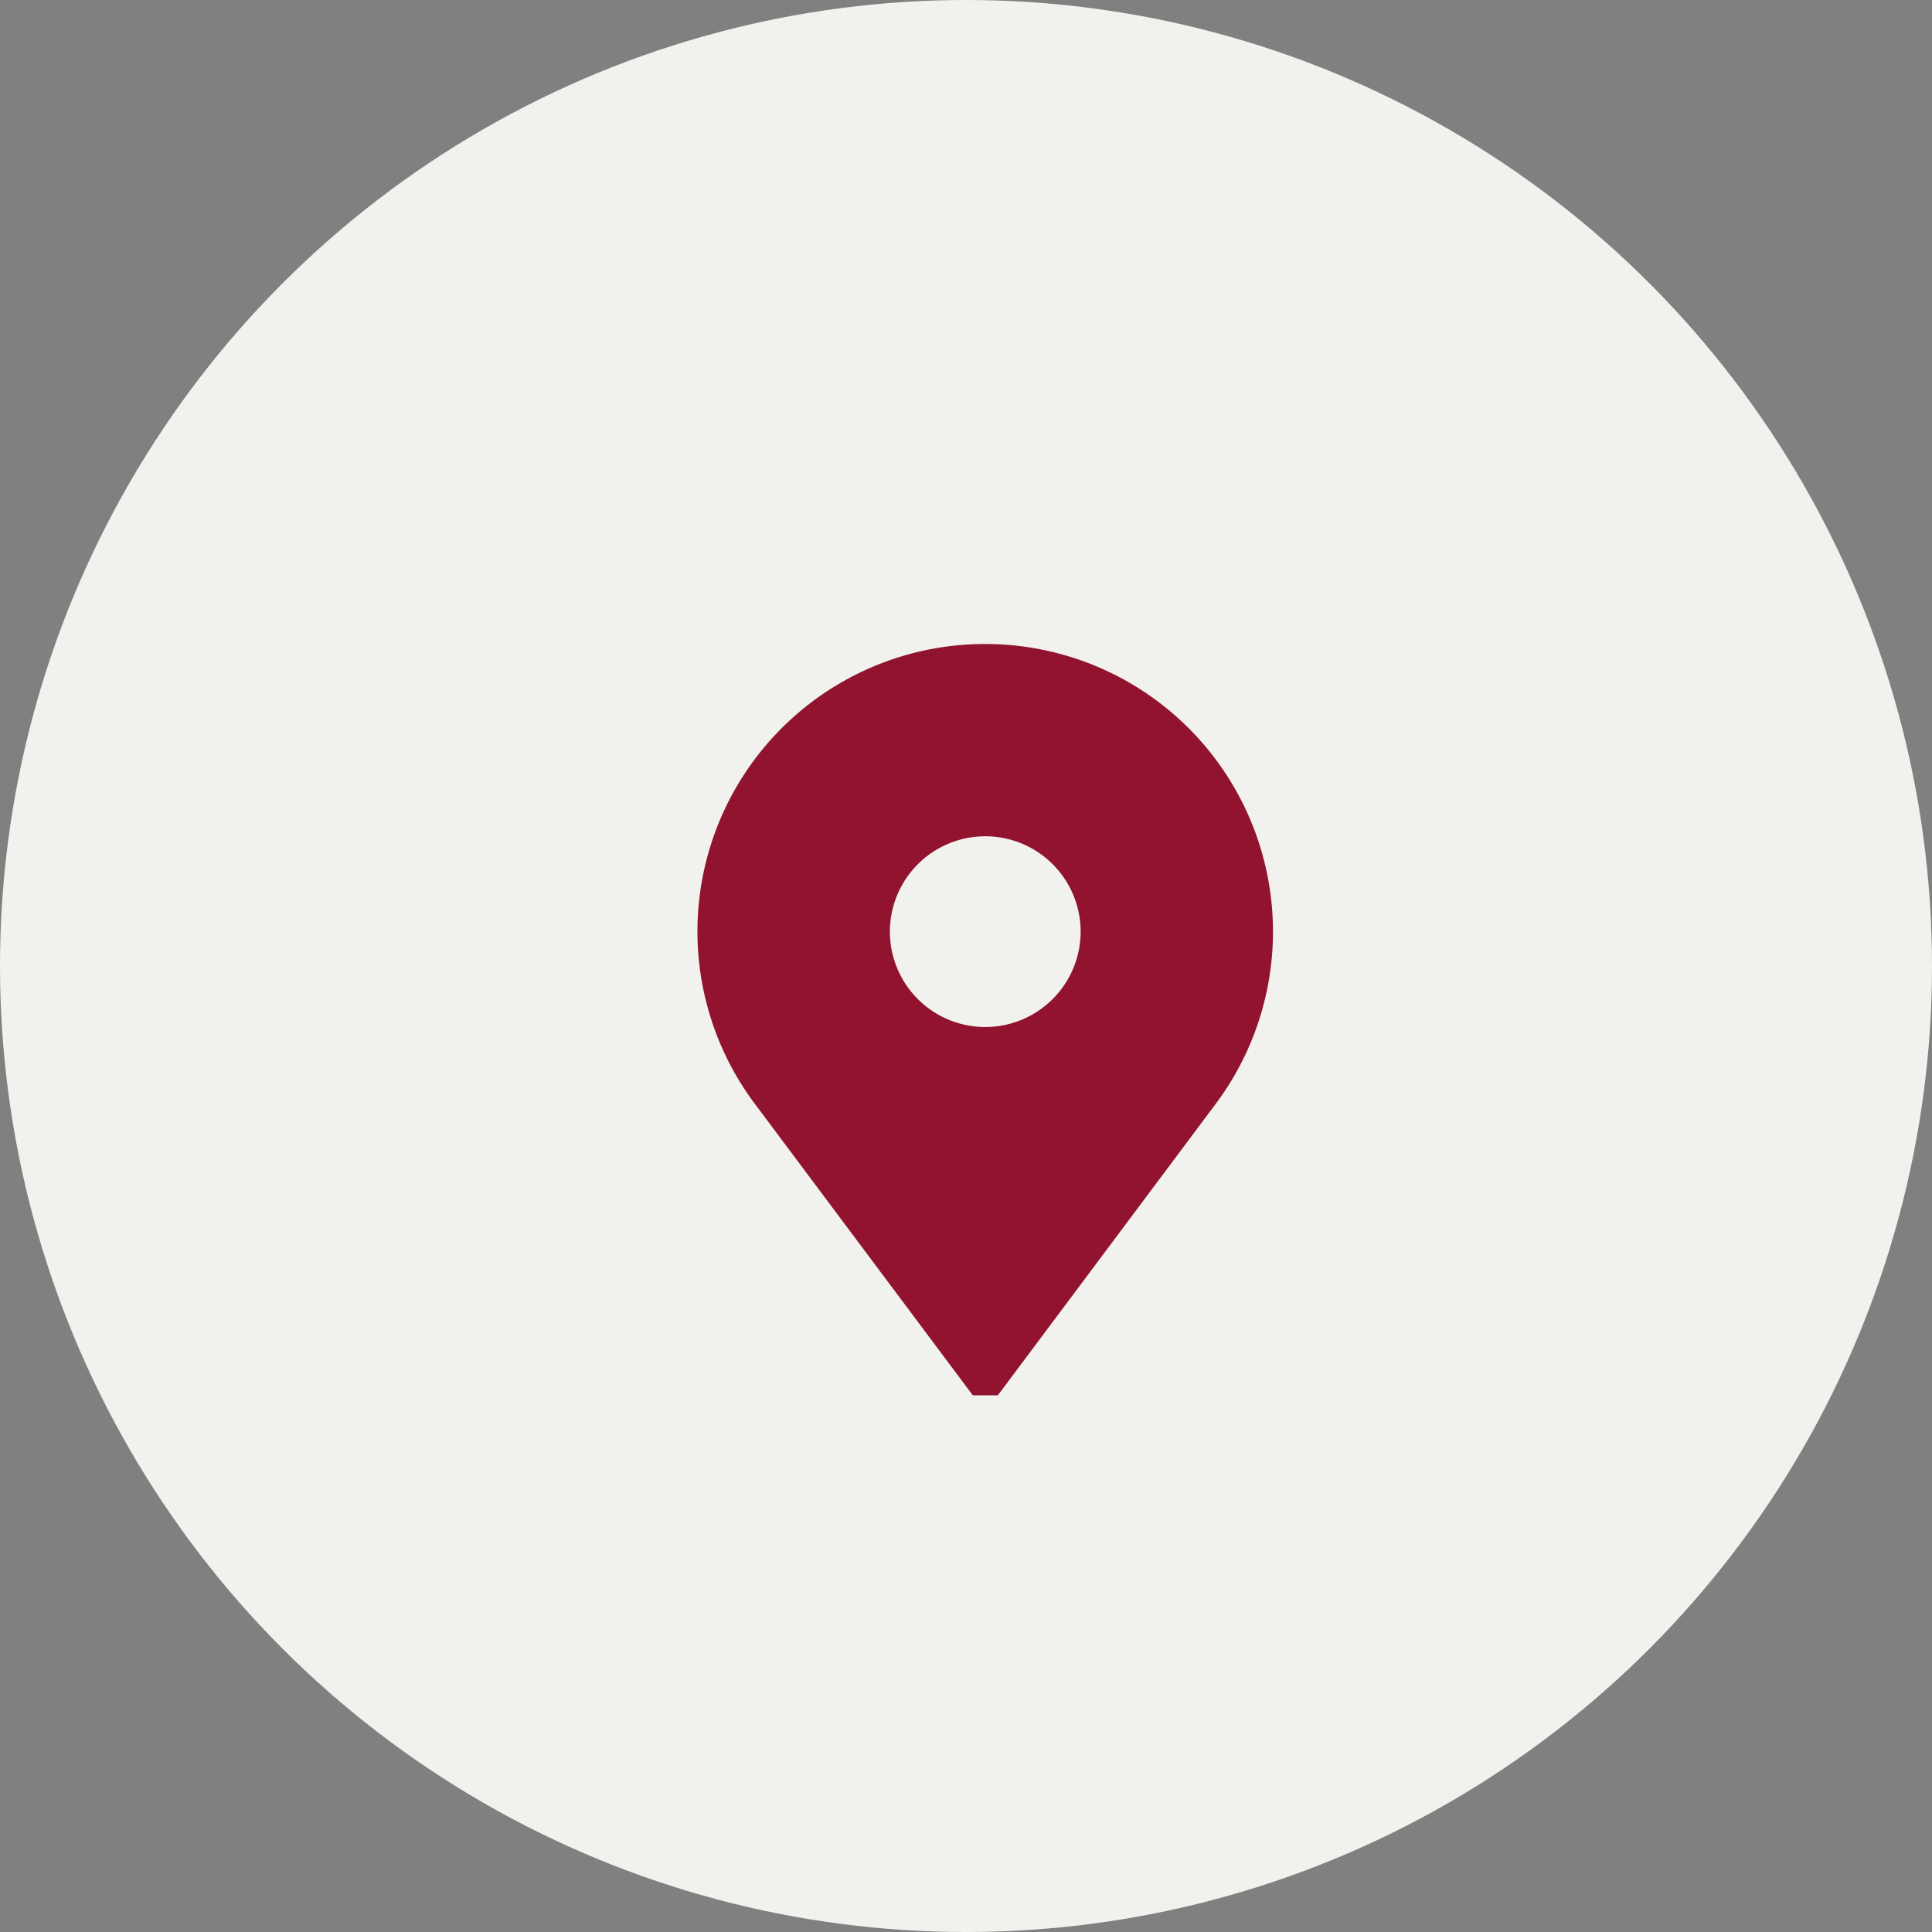
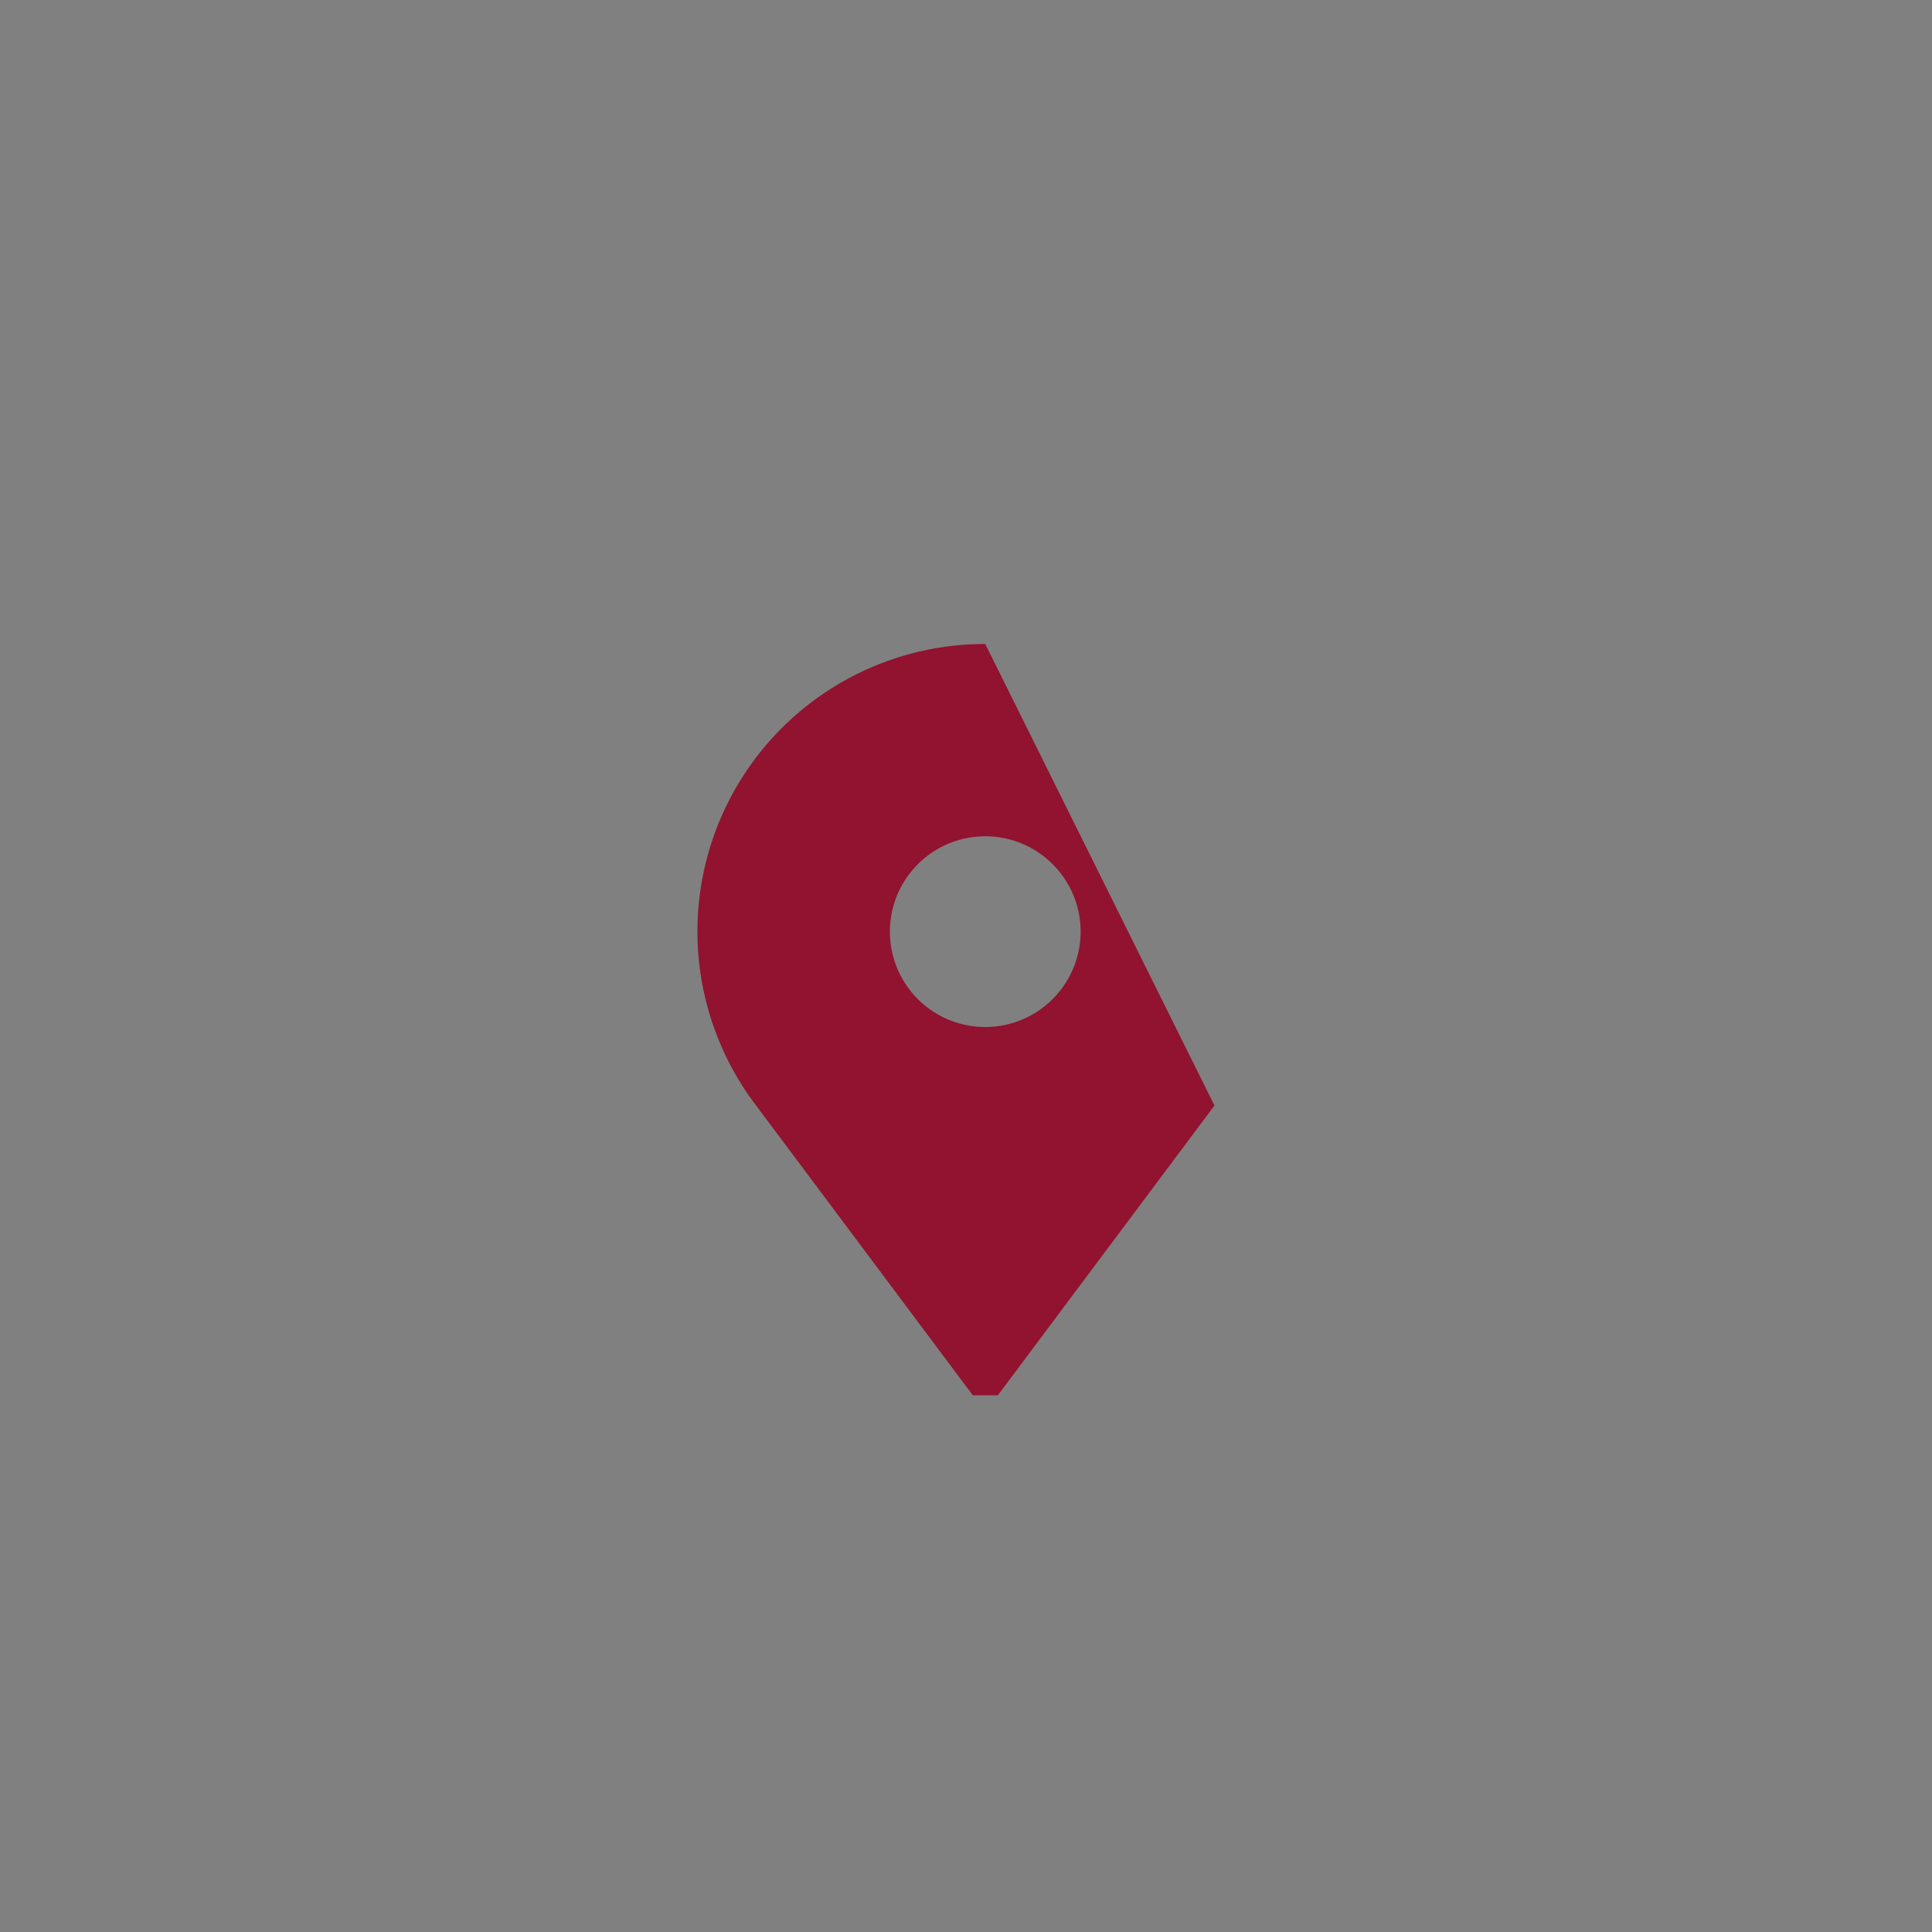
<svg xmlns="http://www.w3.org/2000/svg" width="36" height="36" viewBox="0 0 36 36">
  <rect x="0" y="0" width="36" height="36" fill="#808080" stroke="none" />
  <g id="Raggruppa_130" data-name="Raggruppa 130" transform="translate(-122 -37)">
-     <circle id="Ellisse_15" data-name="Ellisse 15" cx="18" cy="18" r="18" transform="translate(122 37)" fill="#f1f2ed" />
    <g id="place" transform="translate(75 49)">
      <g id="Raggruppa_11" data-name="Raggruppa 11" transform="translate(60)">
-         <path id="Tracciato_12" data-name="Tracciato 12" d="M65.359,0a5.357,5.357,0,0,0-4.27,8.6L65.127,14h.466L69.63,8.6A5.36,5.36,0,0,0,65.359,0Zm0,7.137a1.777,1.777,0,1,1,1.777-1.777A1.779,1.779,0,0,1,65.359,7.137Z" transform="translate(-60)" fill="#91132f" />
+         <path id="Tracciato_12" data-name="Tracciato 12" d="M65.359,0a5.357,5.357,0,0,0-4.27,8.6L65.127,14h.466L69.63,8.6Zm0,7.137a1.777,1.777,0,1,1,1.777-1.777A1.779,1.779,0,0,1,65.359,7.137Z" transform="translate(-60)" fill="#91132f" />
      </g>
    </g>
  </g>
</svg>